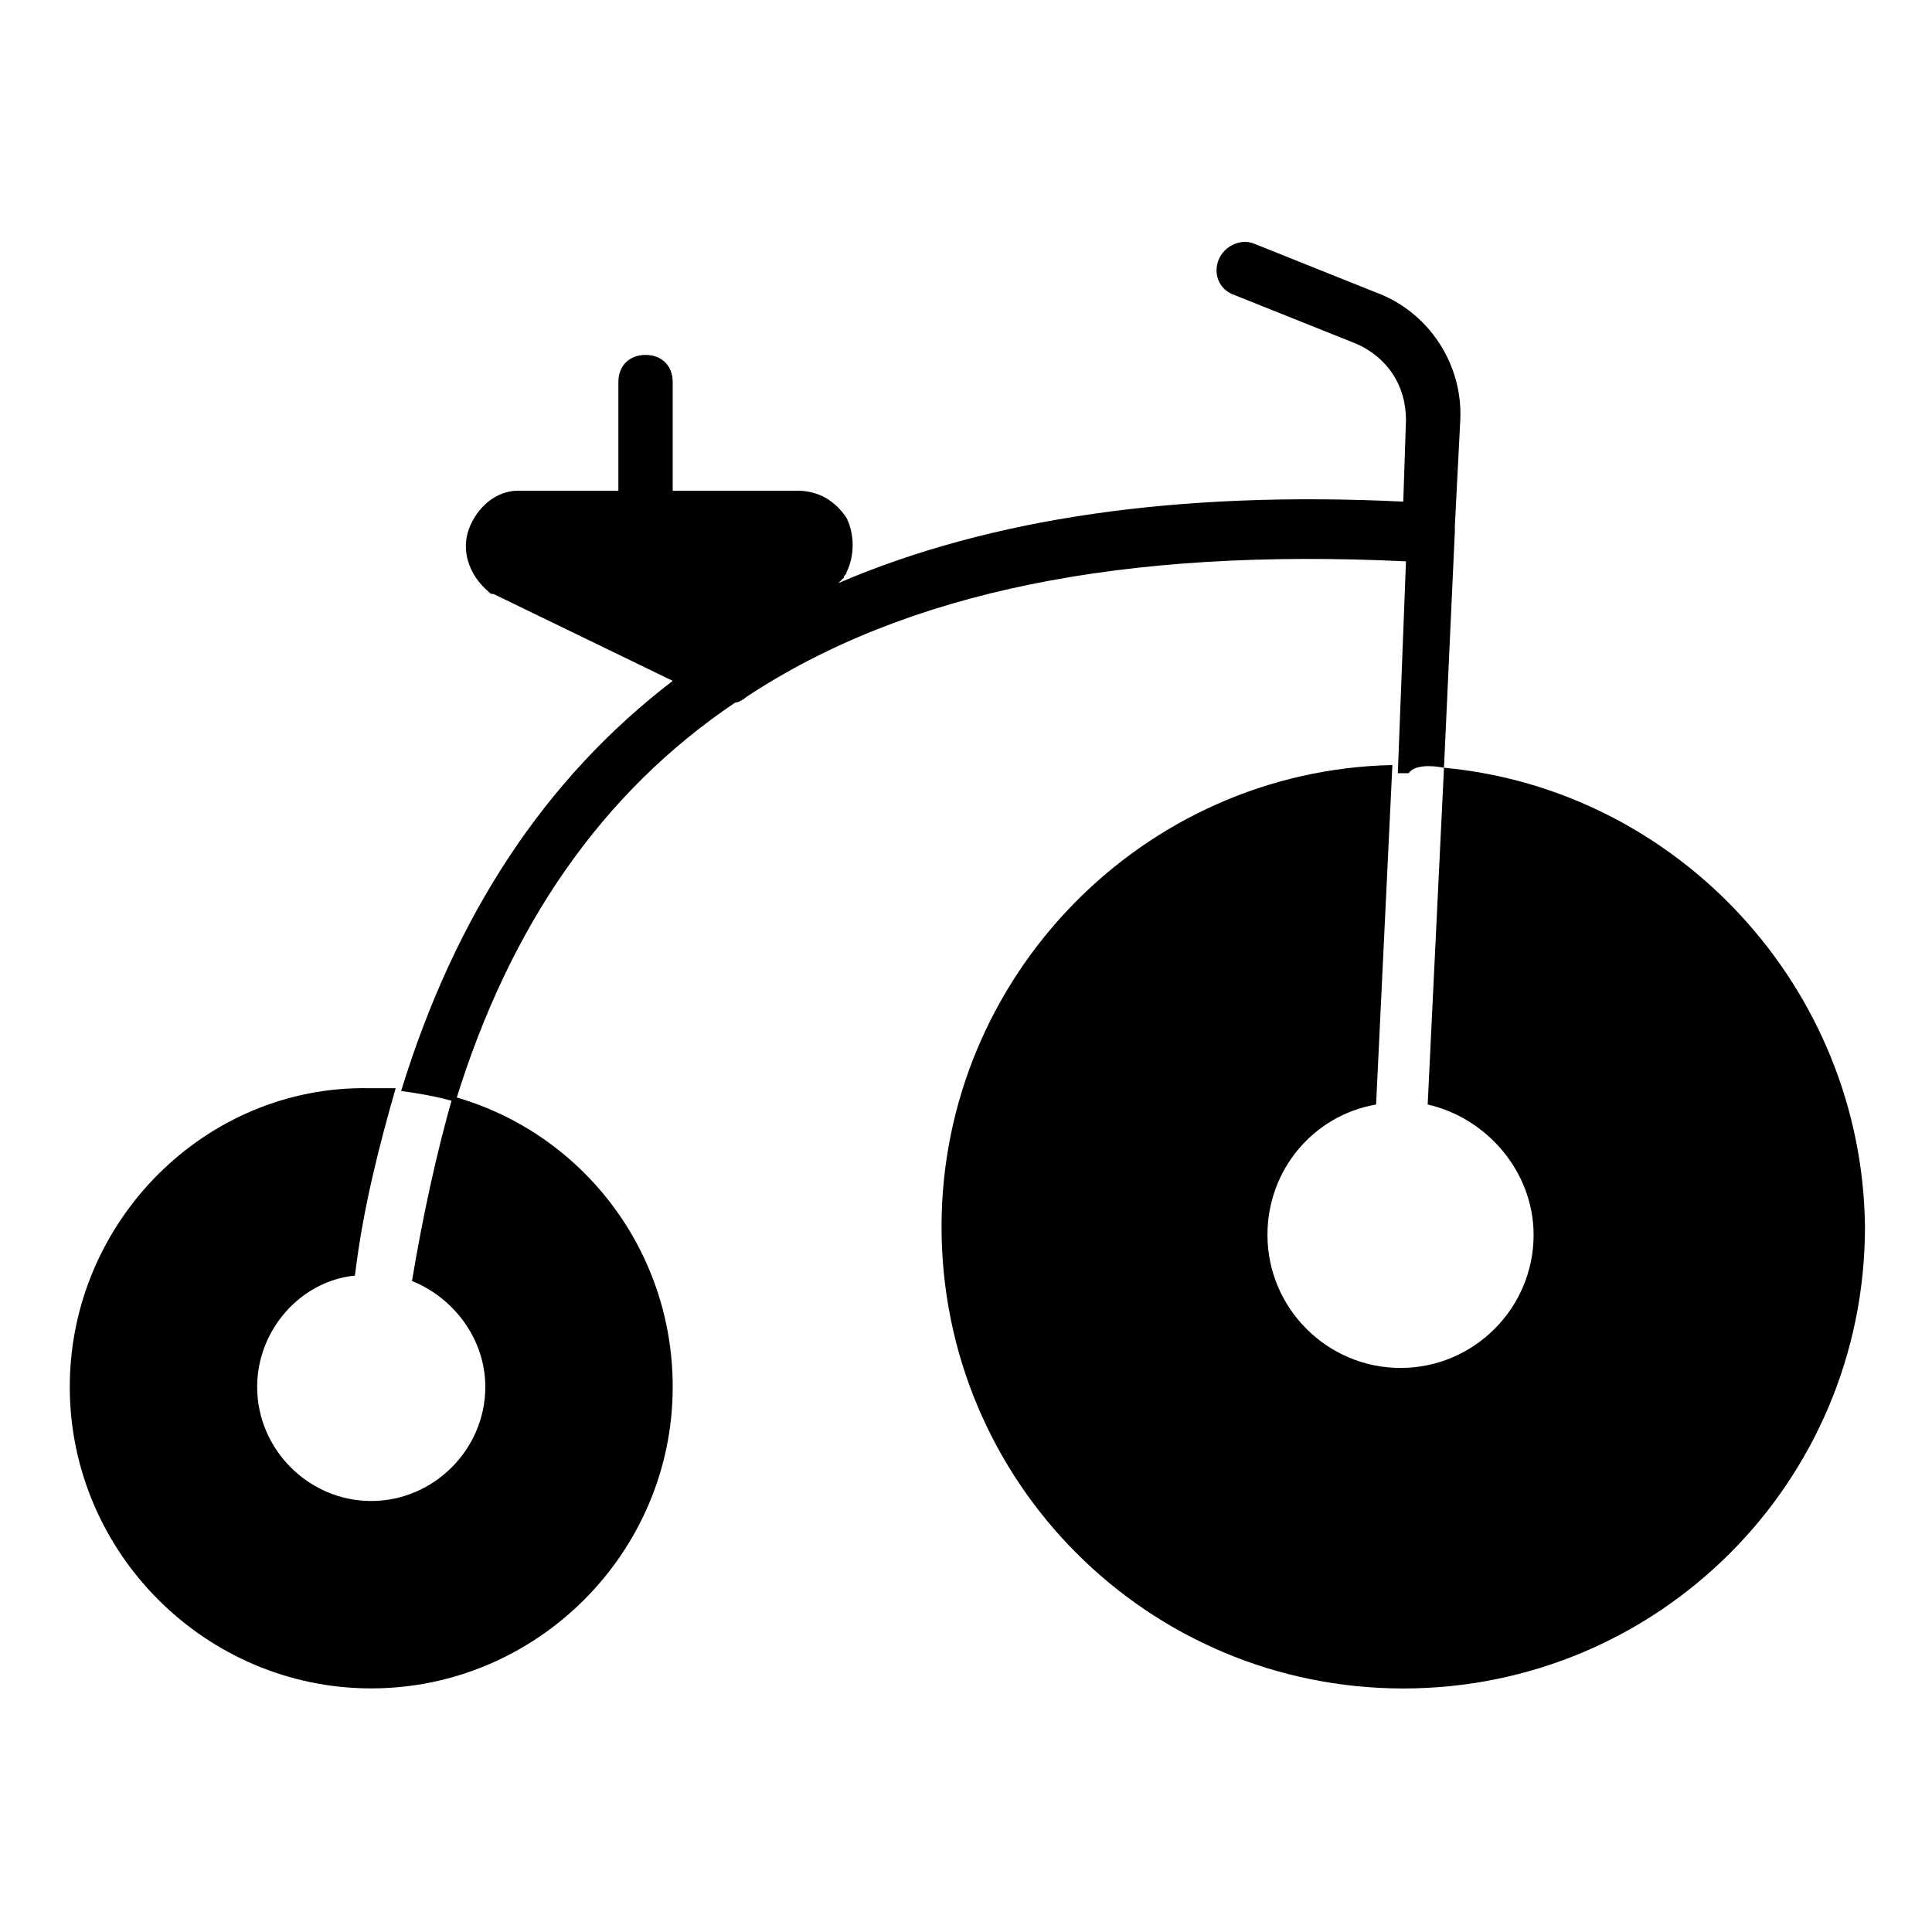
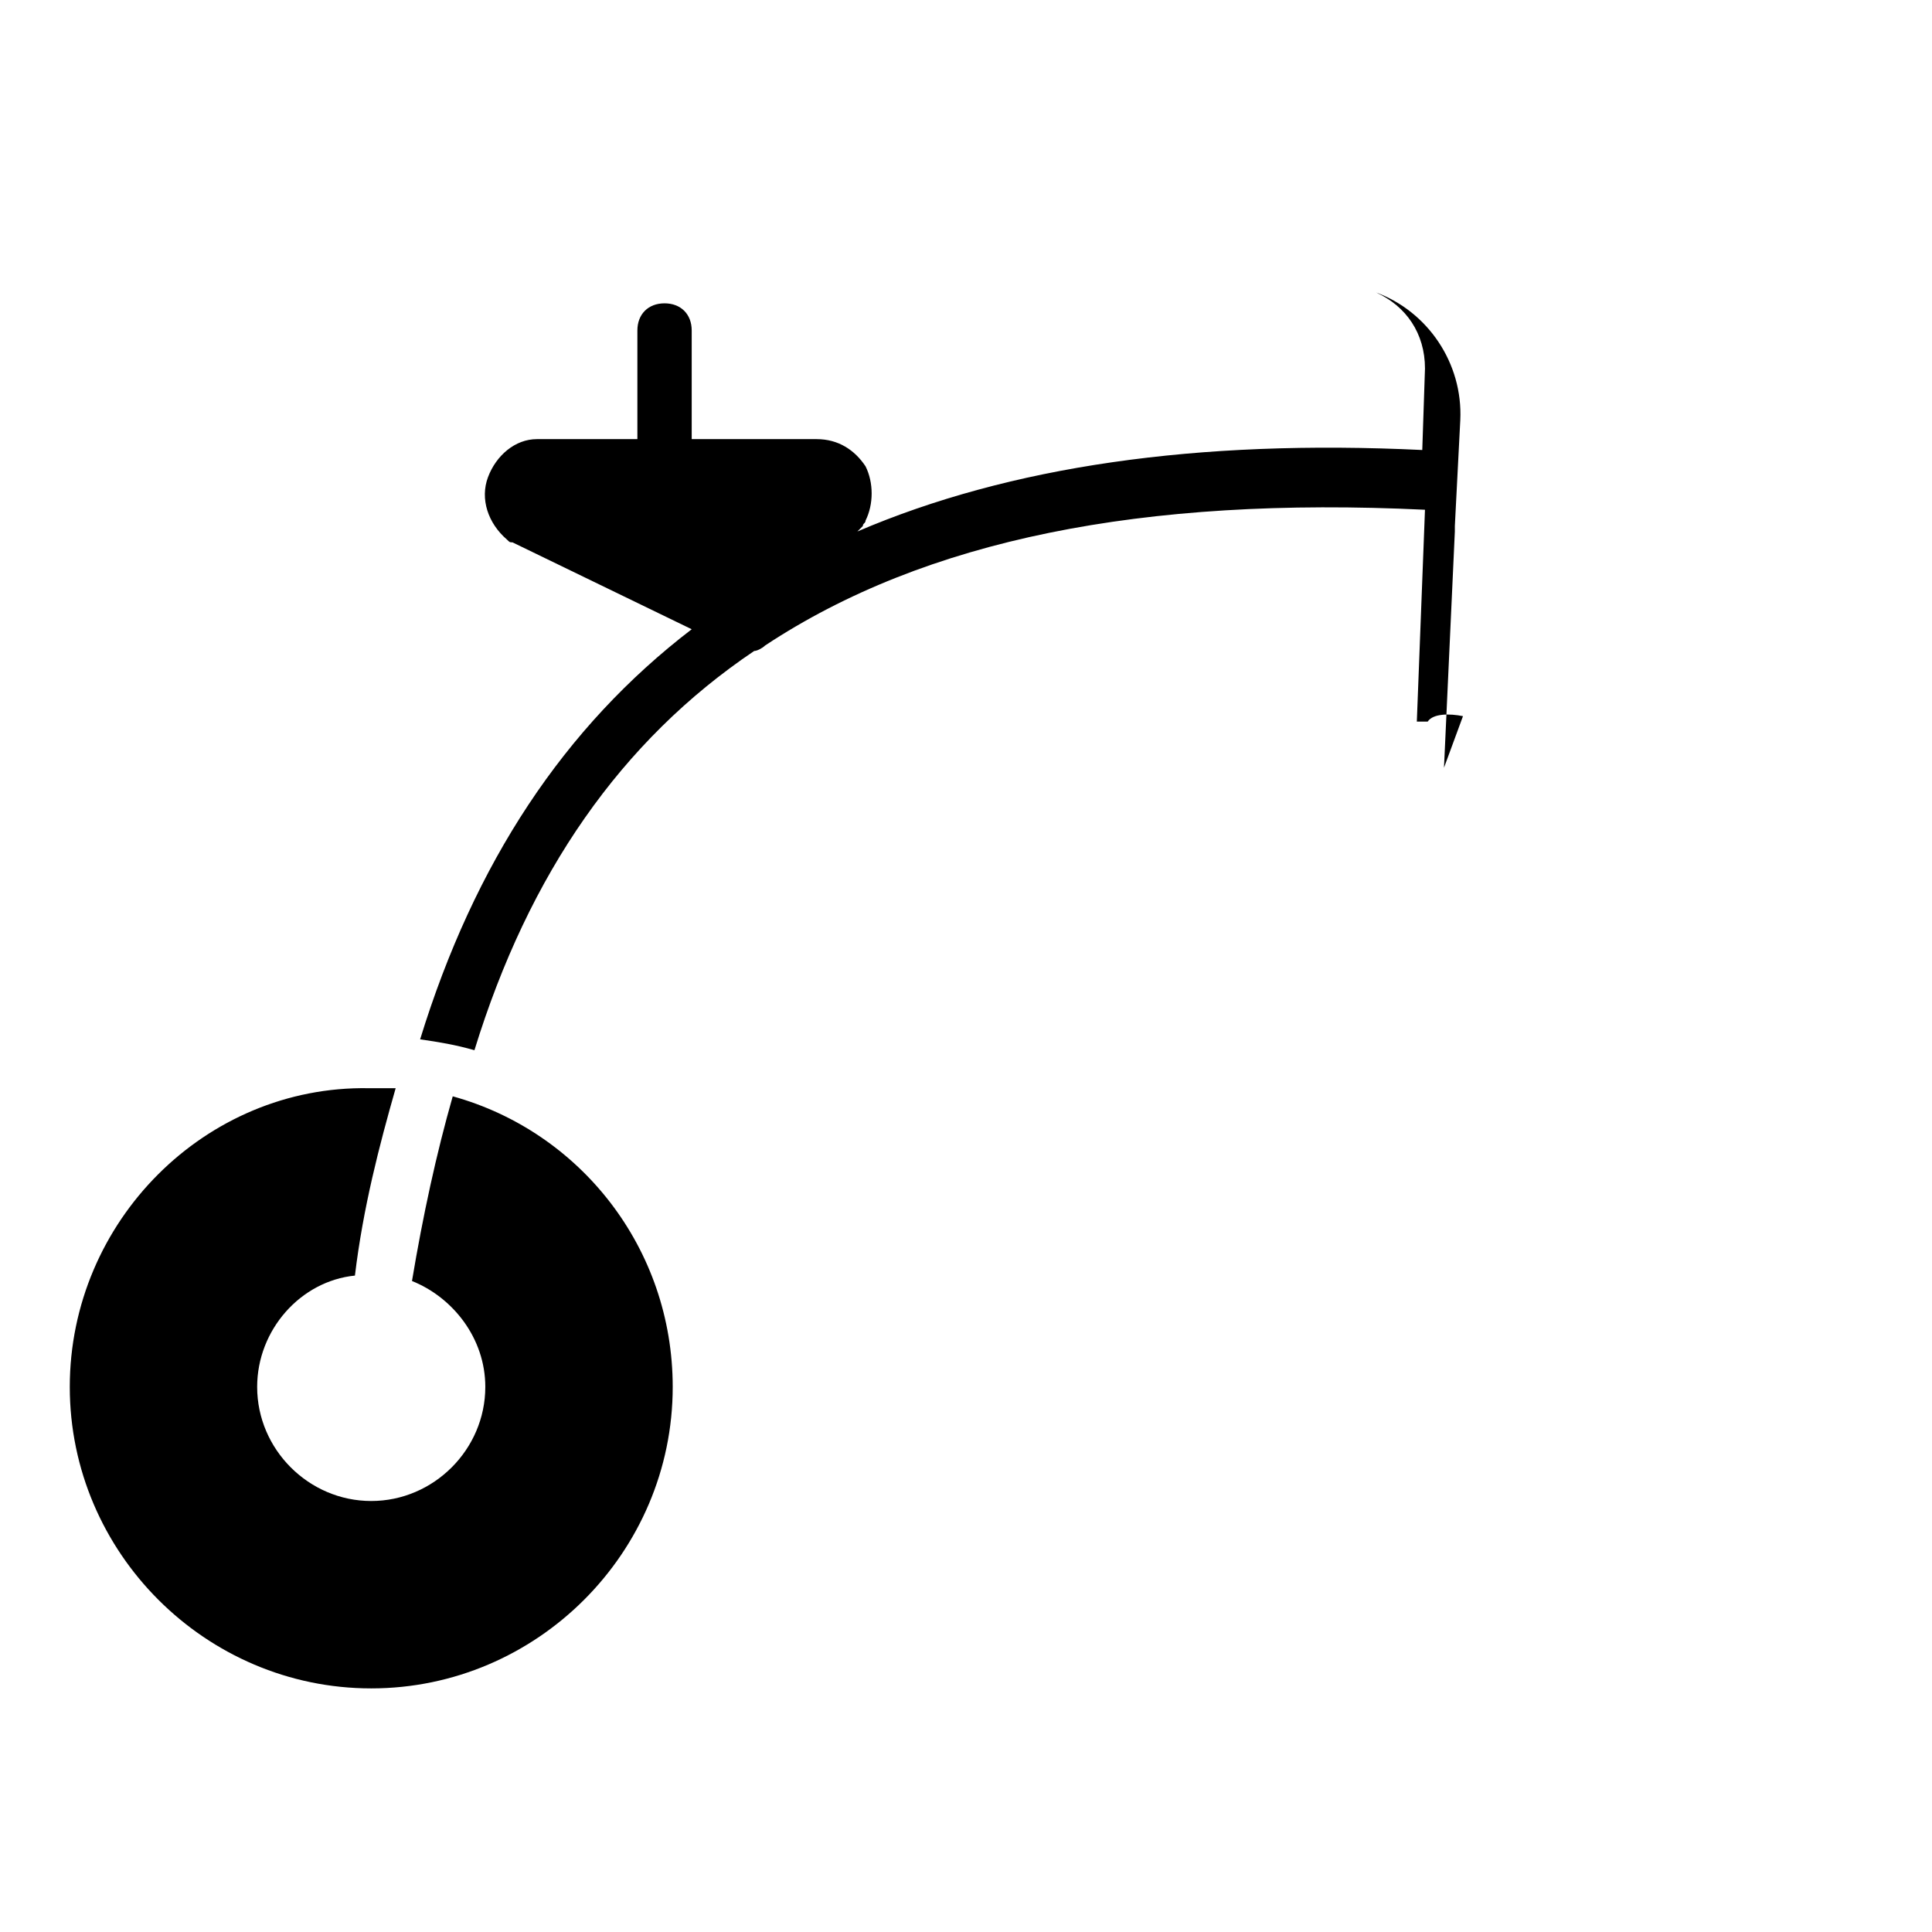
<svg xmlns="http://www.w3.org/2000/svg" fill="#000000" width="800px" height="800px" version="1.1" viewBox="144 144 512 512">
  <g>
-     <path d="m526.67 347.46-4.32 89.246c15.836 3.598 28.07 17.992 28.07 34.547 0 19.434-15.836 35.266-35.266 35.266-19.434 0-35.266-15.836-35.266-35.266 0-17.273 12.234-31.668 28.789-34.547l4.32-89.965c-66.215 1.441-119.48 56.141-119.48 122.36 0 67.656 54.699 122.36 122.36 122.36s122.36-54.699 122.36-122.36c-0.727-63.336-49.668-115.88-111.56-121.64z" />
    <path d="m272.61 511.55c0 16.555-13.676 30.23-30.23 30.23s-30.23-13.676-30.23-30.23c0-15.113 11.516-28.07 25.91-29.508 2.16-17.992 6.477-34.547 10.797-49.66h-7.199c-43.176-0.719-79.164 35.266-79.164 79.168 0 43.902 35.988 79.891 79.891 79.891s79.891-35.988 79.891-79.891c0-36.707-24.473-67.656-58.297-77.012-4.32 15.113-7.918 31.668-10.797 48.941 10.793 4.32 19.43 15.117 19.43 28.07z" />
-     <path d="m526.67 347.46 2.879-62.613v-0.719-0.719l1.441-28.07c0.719-15.113-8.637-28.789-22.312-33.828l-32.387-12.957c-3.598-1.441-7.918 0.719-9.355 4.32-1.441 3.598 0 7.918 4.32 9.355l32.387 12.957c7.918 3.598 12.957 10.797 12.957 20.152l-0.719 21.594c-59.738-2.879-109.4 4.32-149.7 21.594l1.441-1.441c0-0.719 0.719-0.719 0.719-1.441 2.16-4.32 2.16-10.078 0-14.395-2.879-4.32-7.199-7.199-12.957-7.199h-33.109v-28.789c0-4.32-2.879-7.199-7.199-7.199-4.32 0-7.199 2.879-7.199 7.199v28.789h-25.91-0.719c-5.758 0-10.797 4.32-12.957 10.078-2.16 5.758 0 12.234 5.039 16.555 0.719 0.719 0.719 0.719 1.441 0.719l47.504 23.031c-33.828 25.91-57.578 61.898-71.973 108.68 5.039 0.719 9.355 1.441 14.395 2.879 14.395-46.781 38.867-82.051 74.133-105.8 0.719 0 2.16-0.719 2.879-1.441 42.465-28.07 100.04-39.586 174.89-35.988l-2.16 56.141h2.879c1.434-2.16 5.75-2.16 9.352-1.441z" />
+     <path d="m526.67 347.46 2.879-62.613v-0.719-0.719l1.441-28.07c0.719-15.113-8.637-28.789-22.312-33.828l-32.387-12.957l32.387 12.957c7.918 3.598 12.957 10.797 12.957 20.152l-0.719 21.594c-59.738-2.879-109.4 4.32-149.7 21.594l1.441-1.441c0-0.719 0.719-0.719 0.719-1.441 2.16-4.32 2.16-10.078 0-14.395-2.879-4.32-7.199-7.199-12.957-7.199h-33.109v-28.789c0-4.32-2.879-7.199-7.199-7.199-4.32 0-7.199 2.879-7.199 7.199v28.789h-25.91-0.719c-5.758 0-10.797 4.32-12.957 10.078-2.16 5.758 0 12.234 5.039 16.555 0.719 0.719 0.719 0.719 1.441 0.719l47.504 23.031c-33.828 25.91-57.578 61.898-71.973 108.68 5.039 0.719 9.355 1.441 14.395 2.879 14.395-46.781 38.867-82.051 74.133-105.8 0.719 0 2.16-0.719 2.879-1.441 42.465-28.07 100.04-39.586 174.89-35.988l-2.16 56.141h2.879c1.434-2.16 5.75-2.16 9.352-1.441z" />
  </g>
</svg>